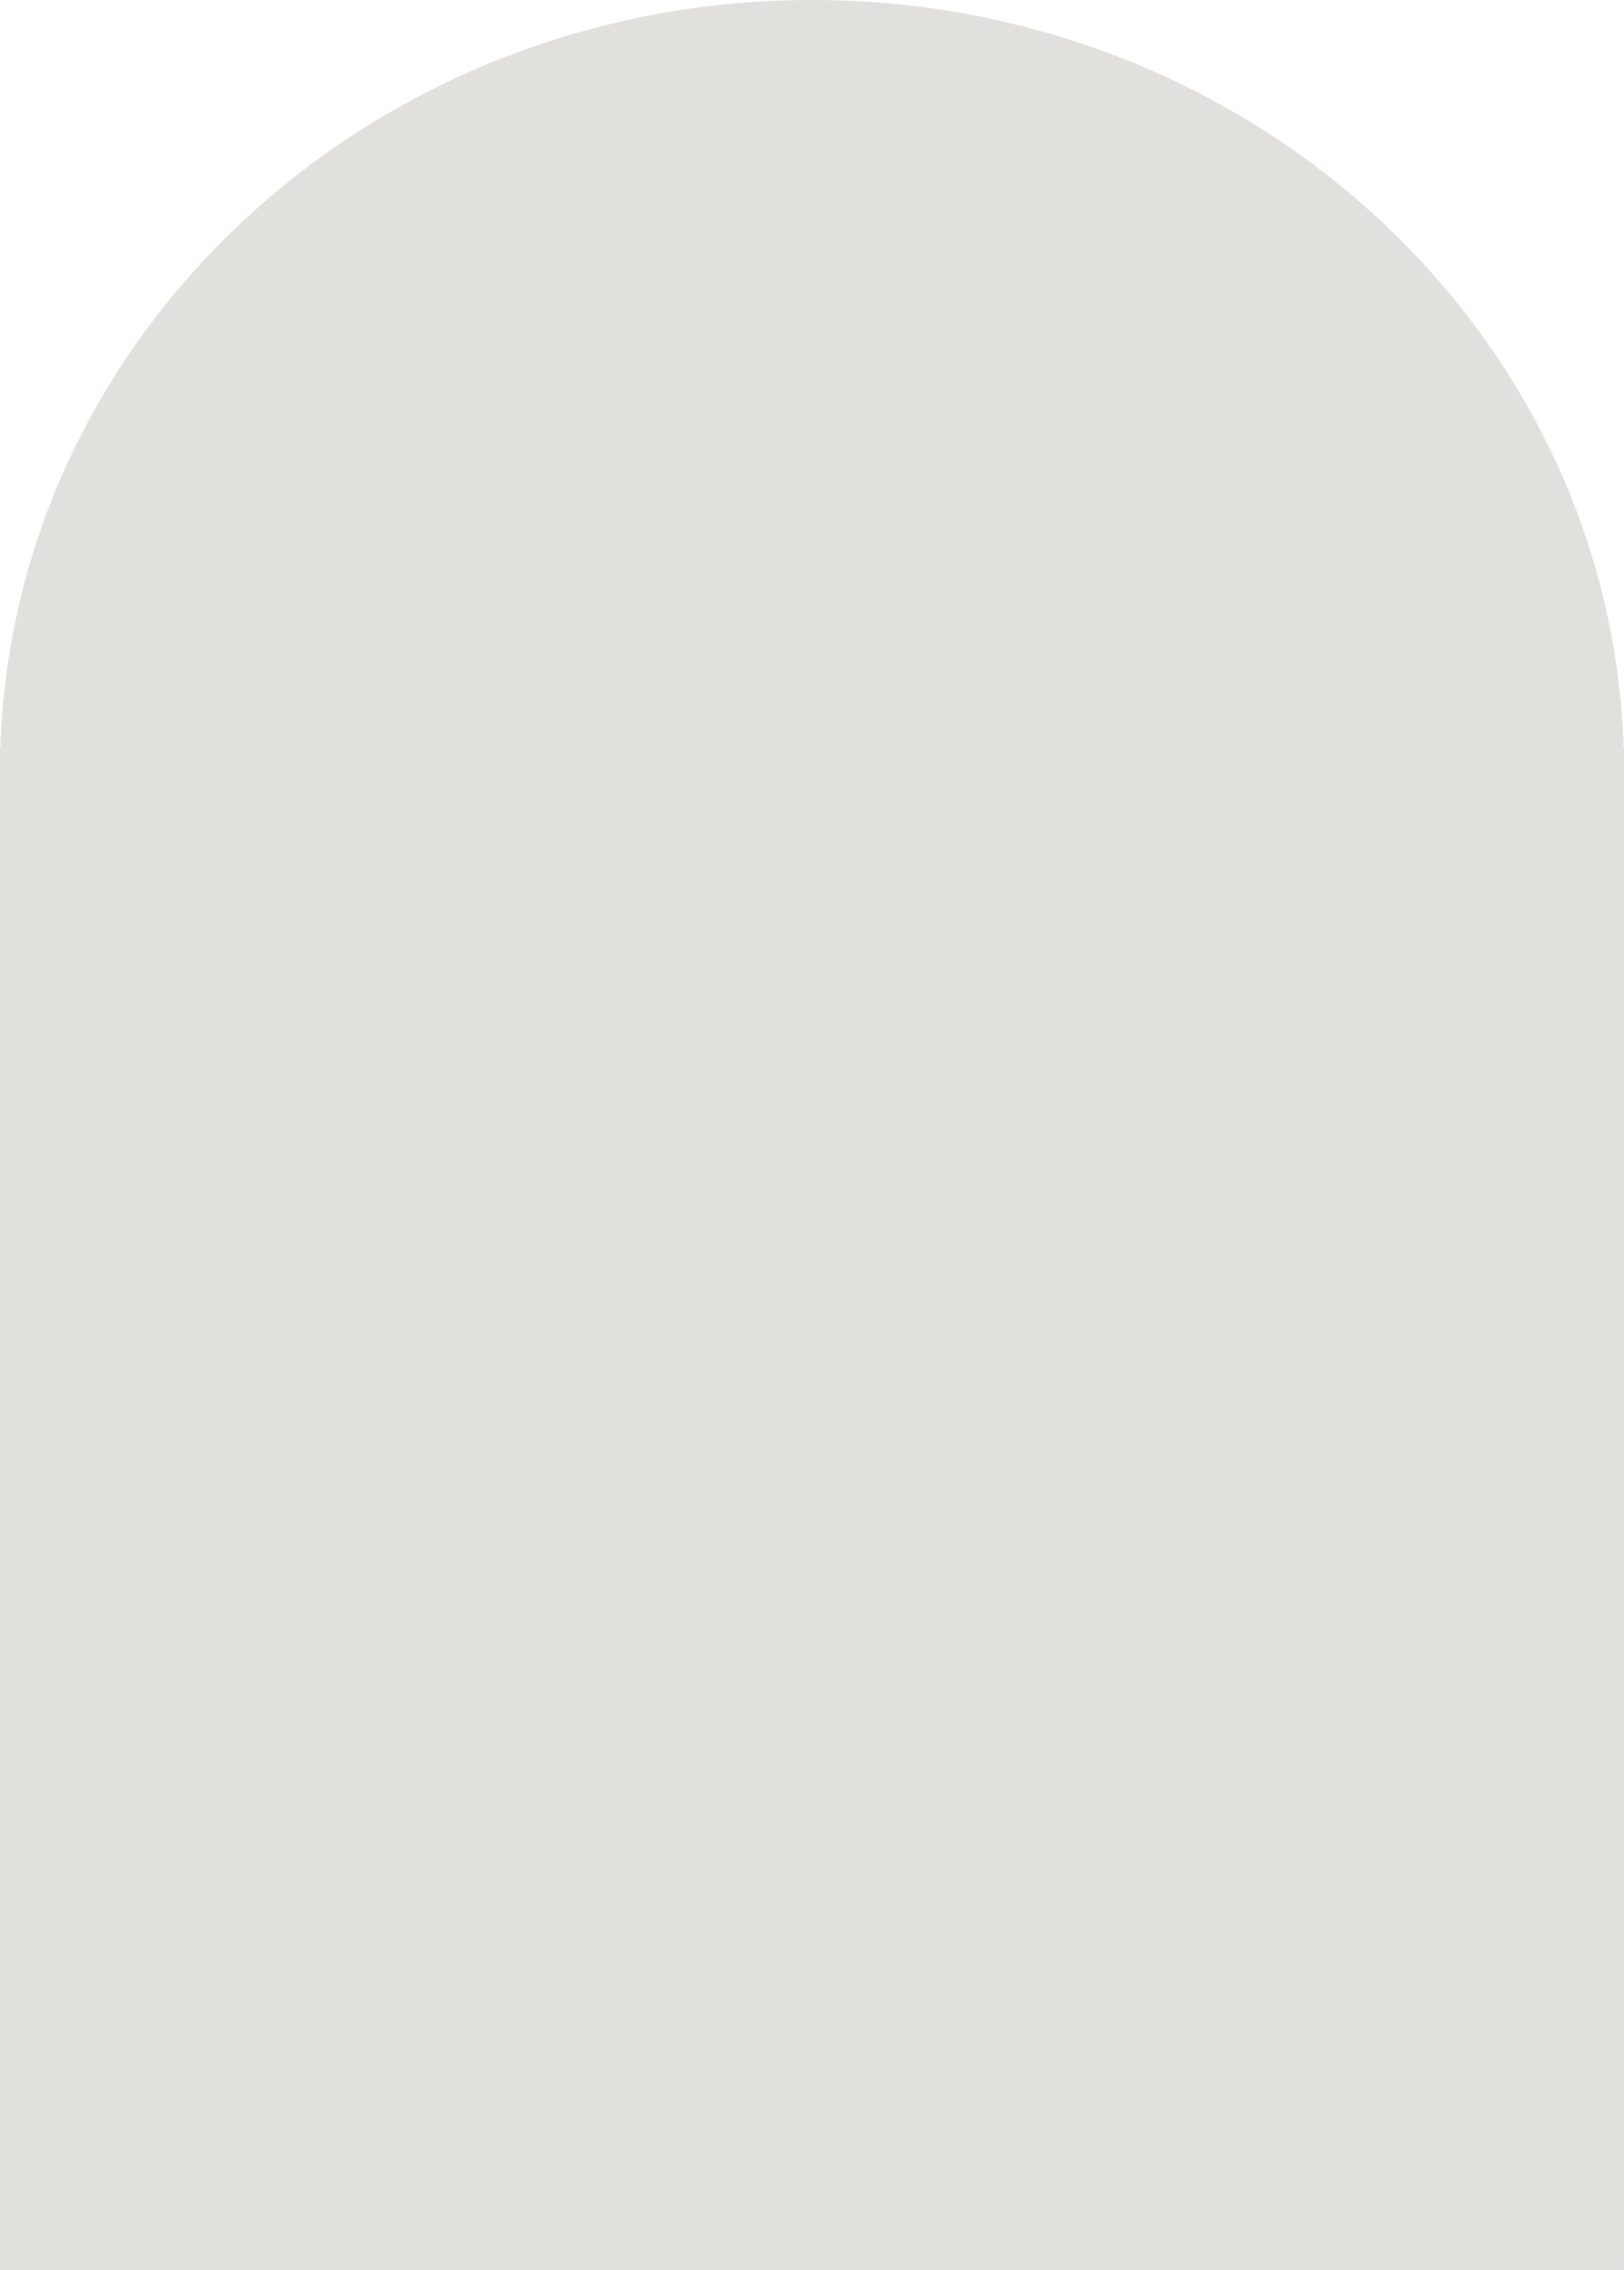
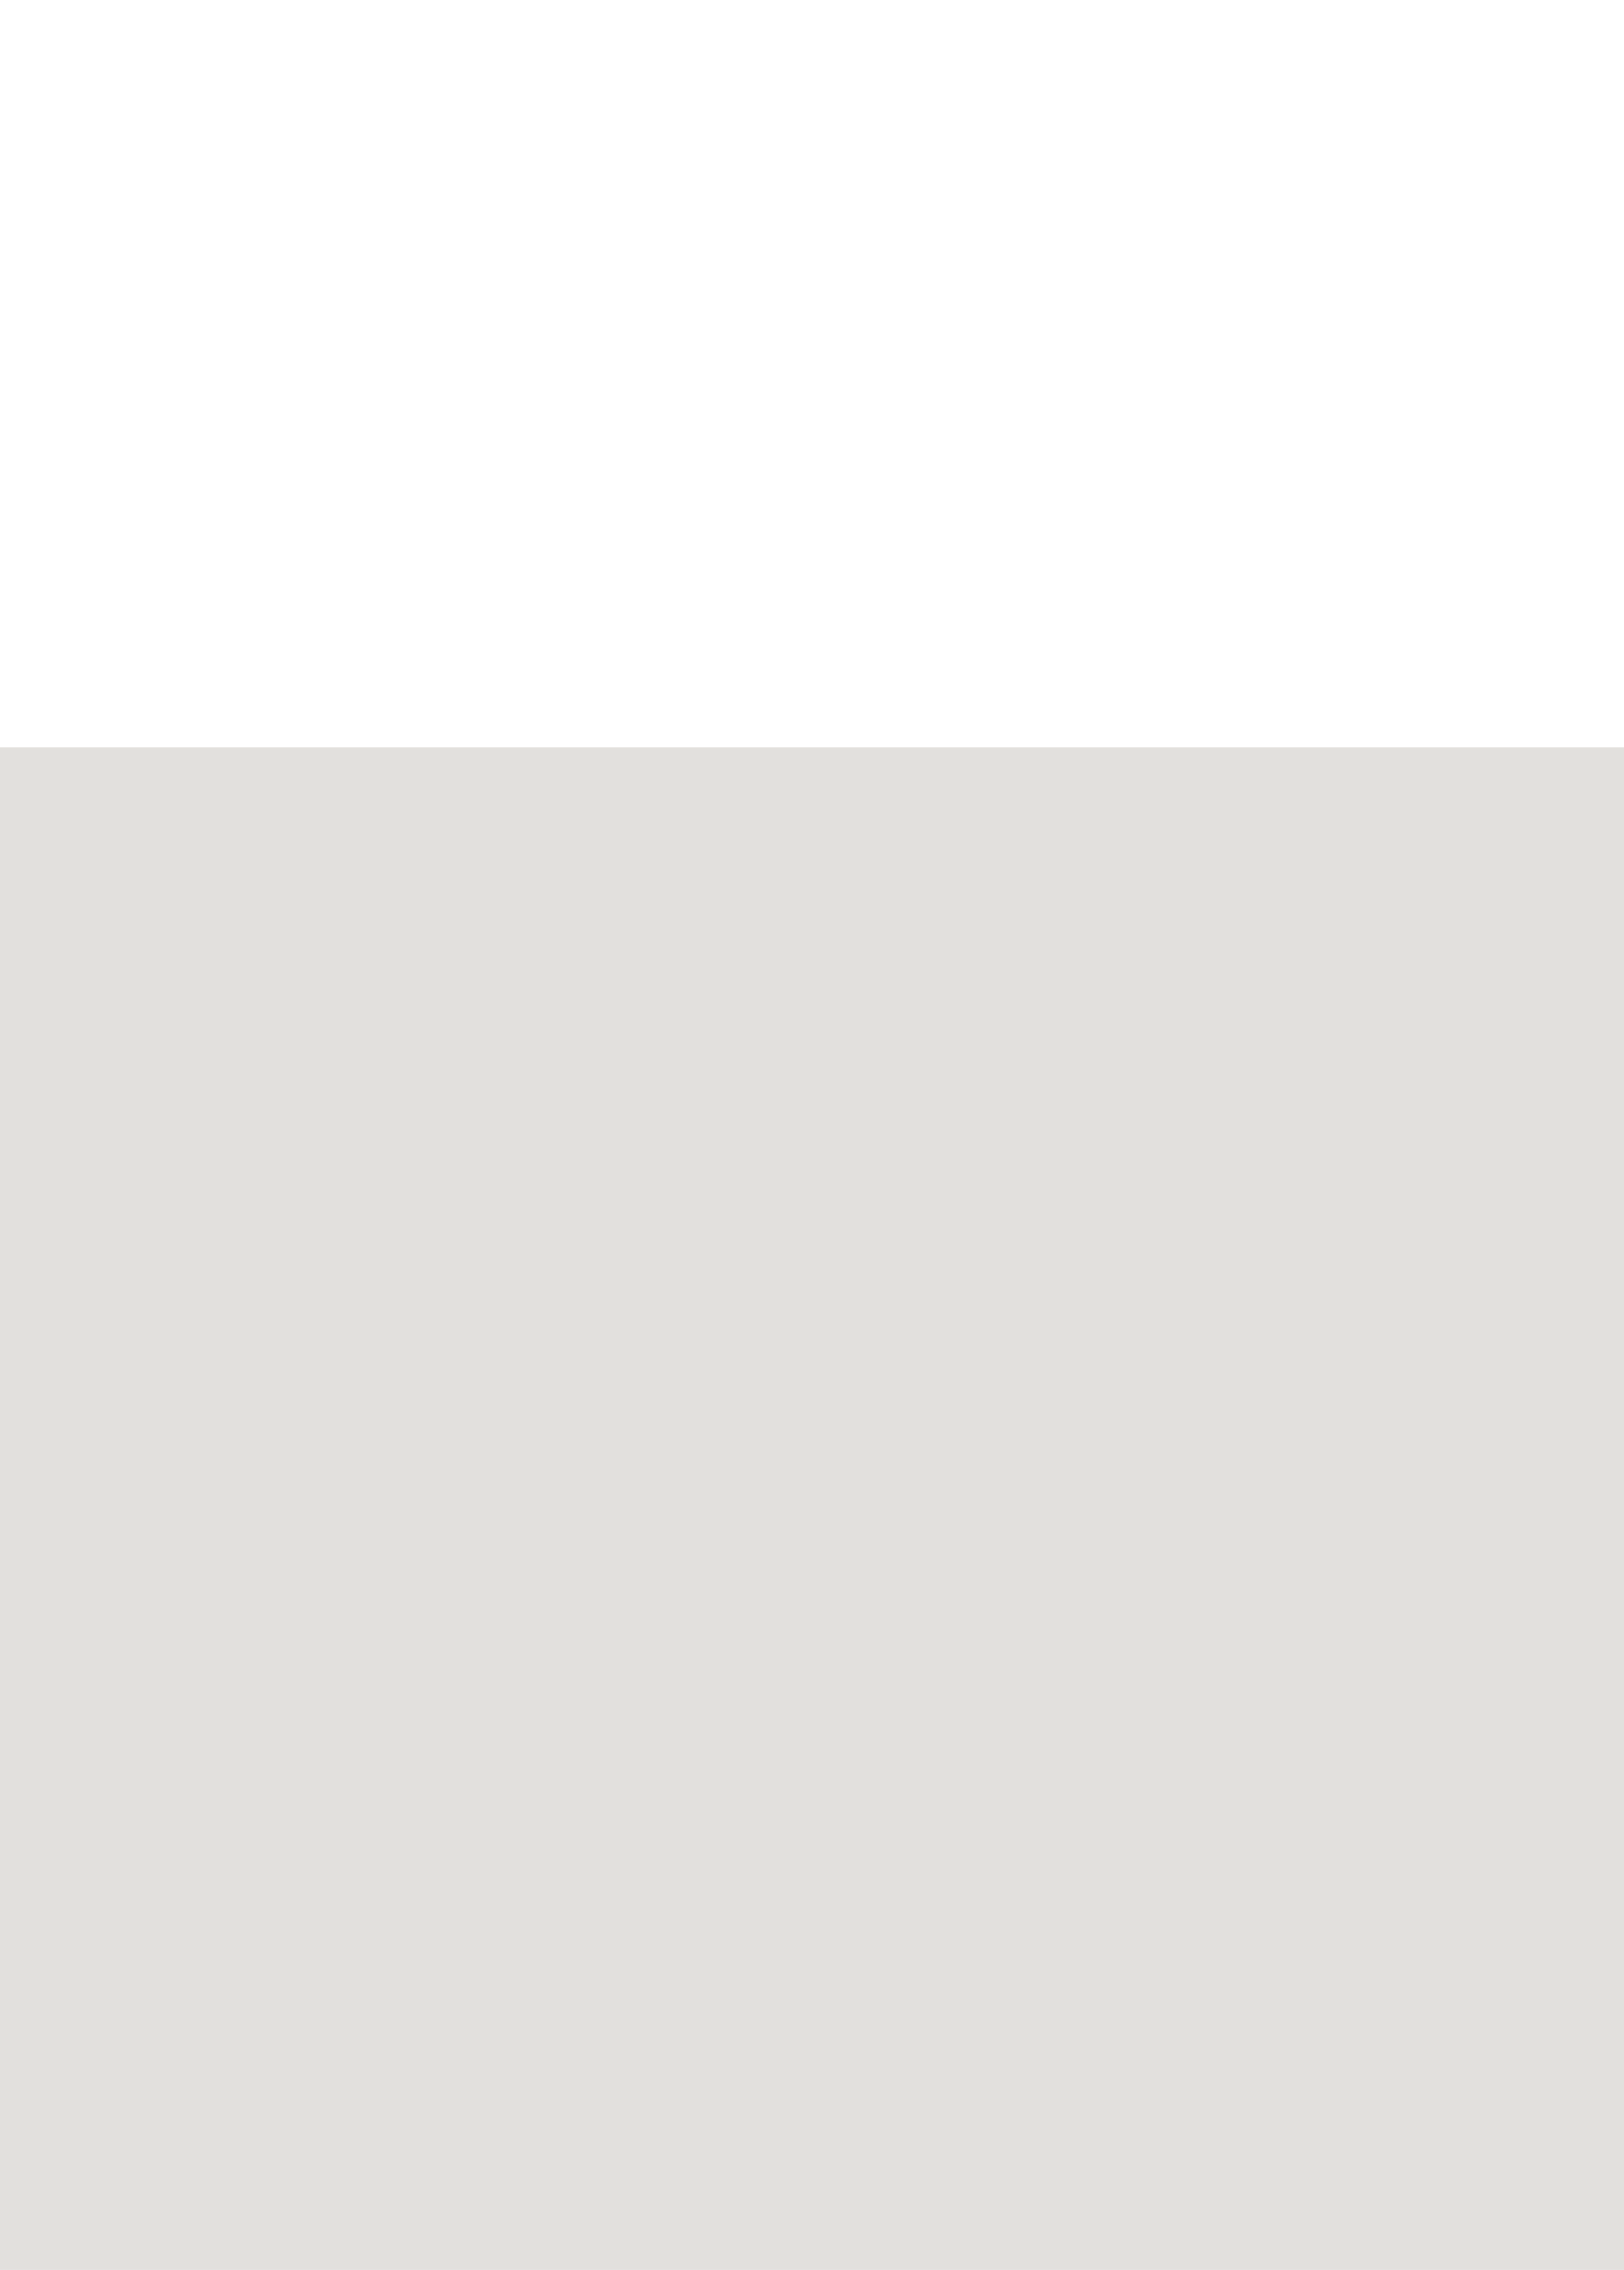
<svg xmlns="http://www.w3.org/2000/svg" width="350" height="489" viewBox="0 0 350 489">
  <defs>
    <style>
      .cls-1 {
        fill: #e2e0dd;
      }
    </style>
  </defs>
  <g id="グループ_110" data-name="グループ 110" transform="translate(-390.381 -1110.138)">
    <rect id="長方形_61" data-name="長方形 61" class="cls-1" width="350" height="328" transform="translate(390.381 1271.138)" />
-     <path id="前面オブジェクトで型抜き_1" data-name="前面オブジェクトで型抜き 1" class="cls-1" d="M350,166H0a158.541,158.541,0,0,1,13.815-64.621,163.825,163.825,0,0,1,16.147-28.2A169.613,169.613,0,0,1,51.331,48.614,174.67,174.67,0,0,1,77.222,28.346a178.144,178.144,0,0,1,29.71-15.3,180.936,180.936,0,0,1,32.827-9.671c5.708-1.109,11.55-1.955,17.363-2.515C163.02.288,169.035,0,175,0s11.98.288,17.879.857c5.814.56,11.655,1.407,17.363,2.515a180.919,180.919,0,0,1,32.827,9.671,178.107,178.107,0,0,1,29.71,15.3,174.679,174.679,0,0,1,25.891,20.268,169.653,169.653,0,0,1,21.369,24.567,163.811,163.811,0,0,1,16.146,28.2A158.662,158.662,0,0,1,350,166Z" transform="translate(390.381 1110.138)" />
  </g>
</svg>